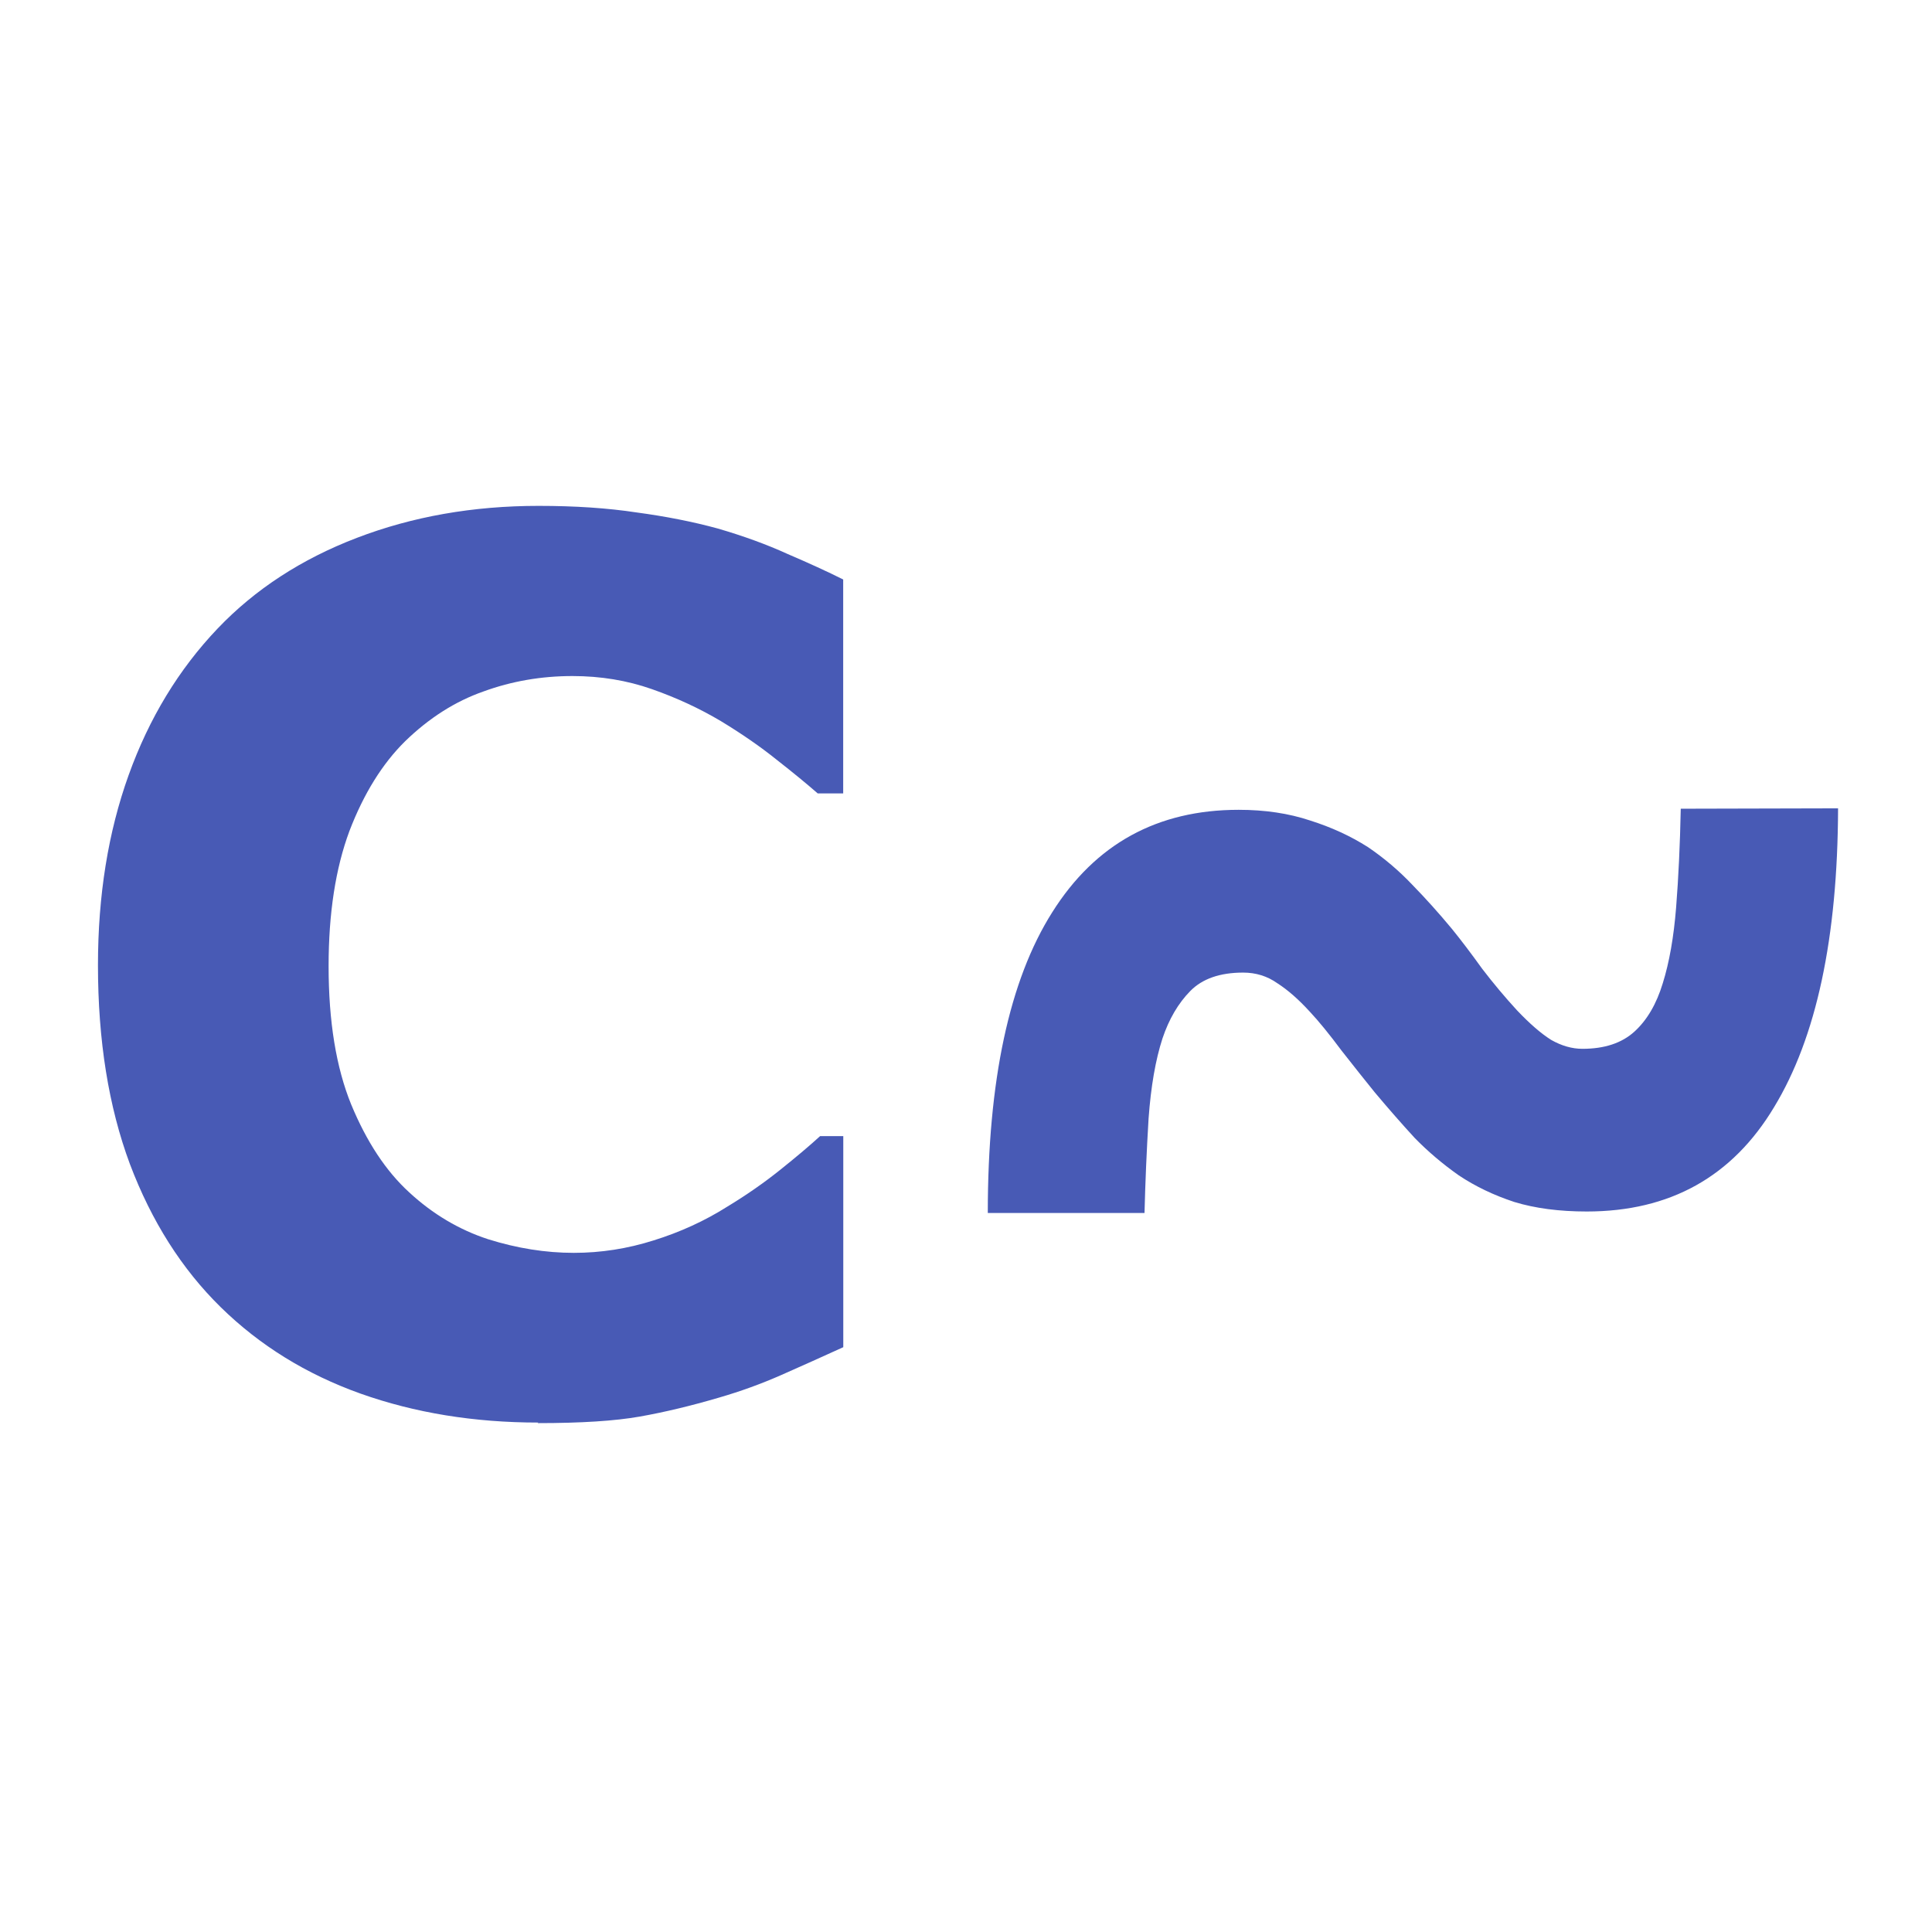
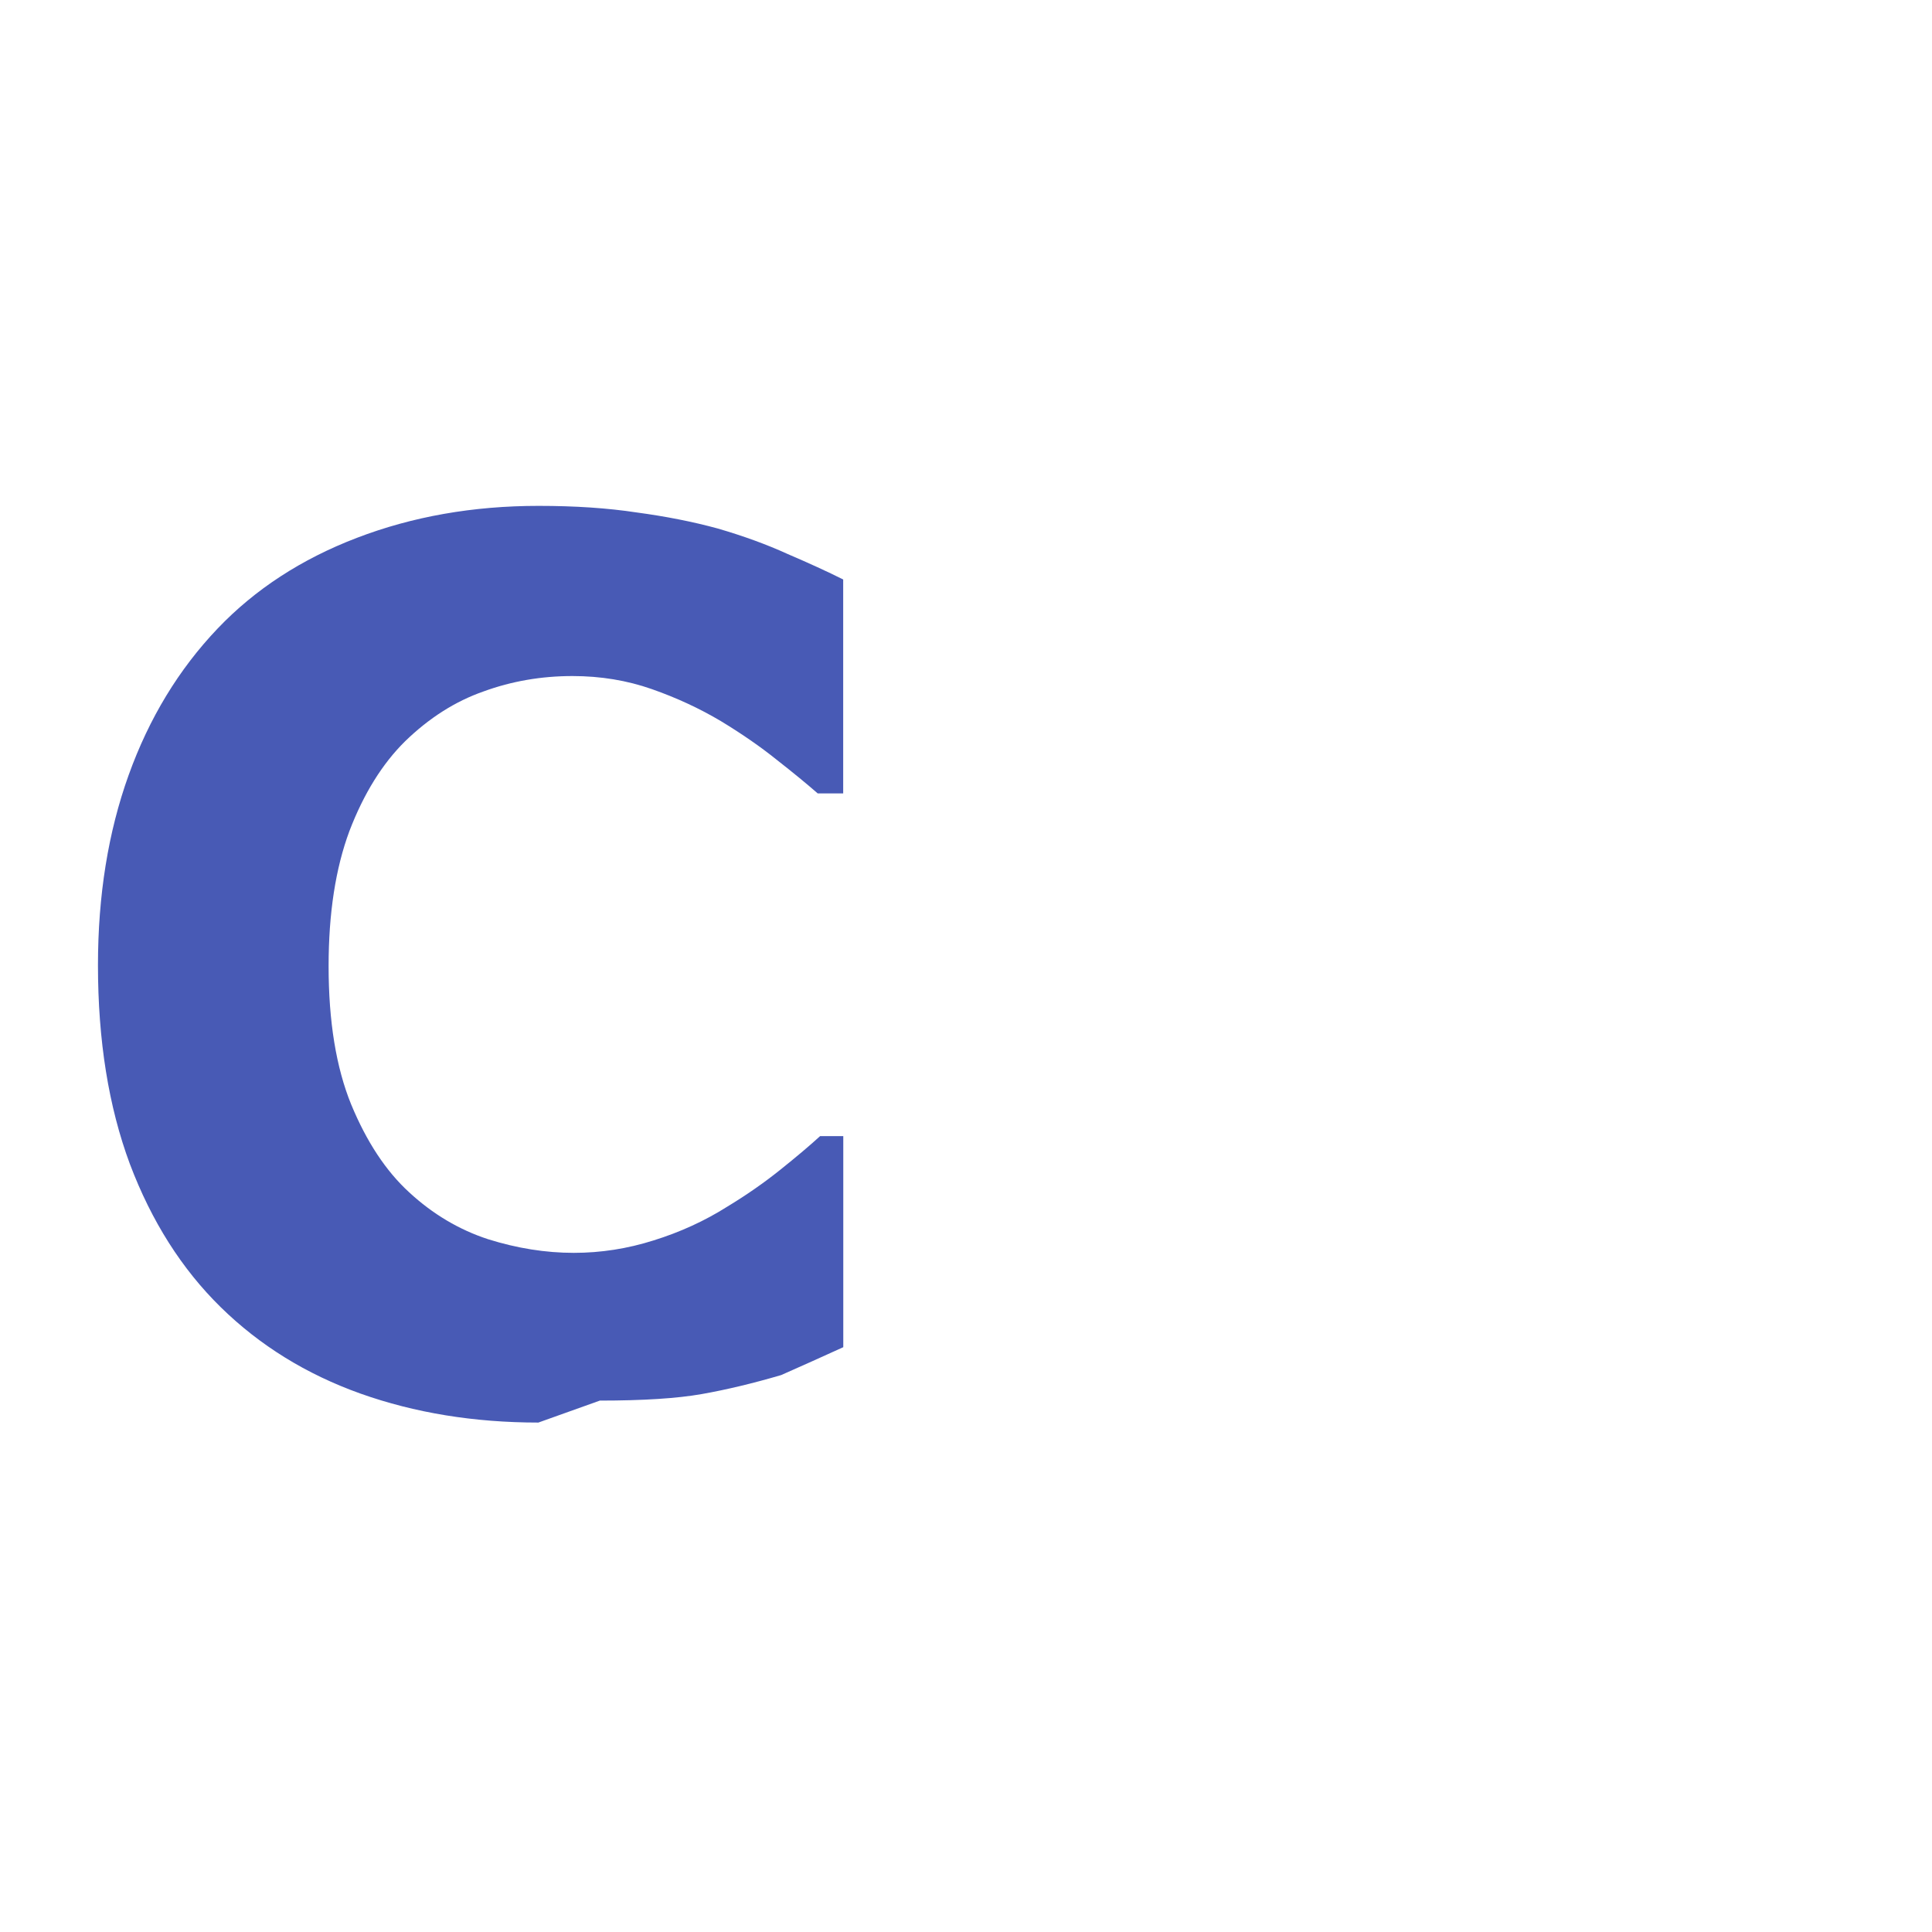
<svg xmlns="http://www.w3.org/2000/svg" width="2e3" height="2e3" version="1.1" viewBox="0 0 2e4 2e4">
  <title>C~ emblem</title>
  <g transform="matrix(4.8 0 0 4.91 -22094 -29665)" fill="#485ab5" stroke-dashoffset="150" stroke-linejoin="bevel" stroke-width="1029">
-     <path d="m5764 9041q-208 0-384-61.2-175-61.2-301-182t-196-302q-68.8-181-68.8-419 0-221 66.2-401t192-309q121-124 300-191 180-67.5 392-67.5 118 0 211 13.8 95 12.5 175 33.8 83.8 23.8 151 53.8 68.8 28.8 120 53.8v451h-55q-35-30-88.8-71.2-52.5-41.2-120-81.2-68.8-40-149-67.5t-171-27.5q-101 0-192 32.5-91.2 31.2-169 105-73.8 71.2-120 189-45 118-45 285 0 175 48.8 292 50 118 125 185 76.2 68.8 170 98.8 93.8 28.8 185 28.8 87.5 0 172-26.2 86.2-26.2 159-71.2 61.2-36.2 114-77.5t86.2-71.2h50v445q-70 31.2-134 58.8t-134 47.5q-91.2 26.2-171 40t-220 13.8z" style="paint-order:markers stroke fill" />
-     <path d="m8567 7746q-1.25 410-138 630-135 220-404 220-88.8 0-156-20-66.2-21.2-120-56.2-52.5-36.2-95-78.8-41.2-43.8-86.2-96.2-30-36.2-71.2-87.5-40-52.5-68.8-82.5-36.2-38.8-70-60-32.5-22.5-73.8-22.5-75 0-114 38.8t-60 100q-22.5 67.5-30 169-6.25 101-8.75 199h-338q0-419 139-634 139-216 402-216 85 0 154 22.5 68.8 21.2 125 56.2 52.5 35 95 78.8 43.8 43.8 86.2 93.8 30 36.2 65 83.8 36.2 46.2 75 87.5 41.2 42.5 73.8 62.5 33.8 18.8 67.5 18.8 71.2 0 112-36.2t61.2-102q21.2-66.2 28.8-160t10-208z" style="paint-order:markers stroke fill" />
+     <path d="m5764 9041q-208 0-384-61.2-175-61.2-301-182t-196-302q-68.8-181-68.8-419 0-221 66.2-401t192-309q121-124 300-191 180-67.5 392-67.5 118 0 211 13.8 95 12.5 175 33.8 83.8 23.8 151 53.8 68.8 28.8 120 53.8v451h-55q-35-30-88.8-71.2-52.5-41.2-120-81.2-68.8-40-149-67.5t-171-27.5q-101 0-192 32.5-91.2 31.2-169 105-73.8 71.2-120 189-45 118-45 285 0 175 48.8 292 50 118 125 185 76.2 68.8 170 98.8 93.8 28.8 185 28.8 87.5 0 172-26.2 86.2-26.2 159-71.2 61.2-36.2 114-77.5t86.2-71.2h50v445q-70 31.2-134 58.8q-91.2 26.2-171 40t-220 13.8z" style="paint-order:markers stroke fill" />
  </g>
</svg>